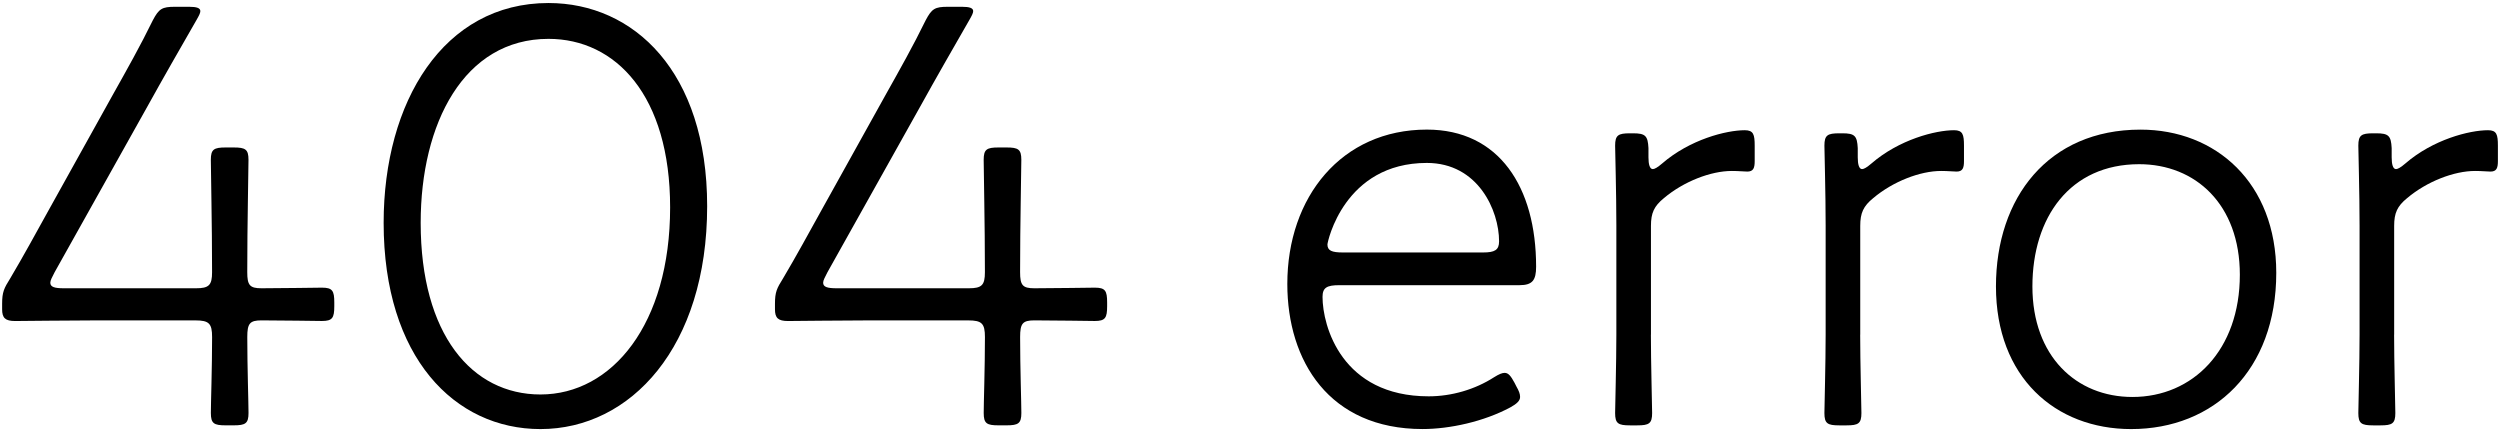
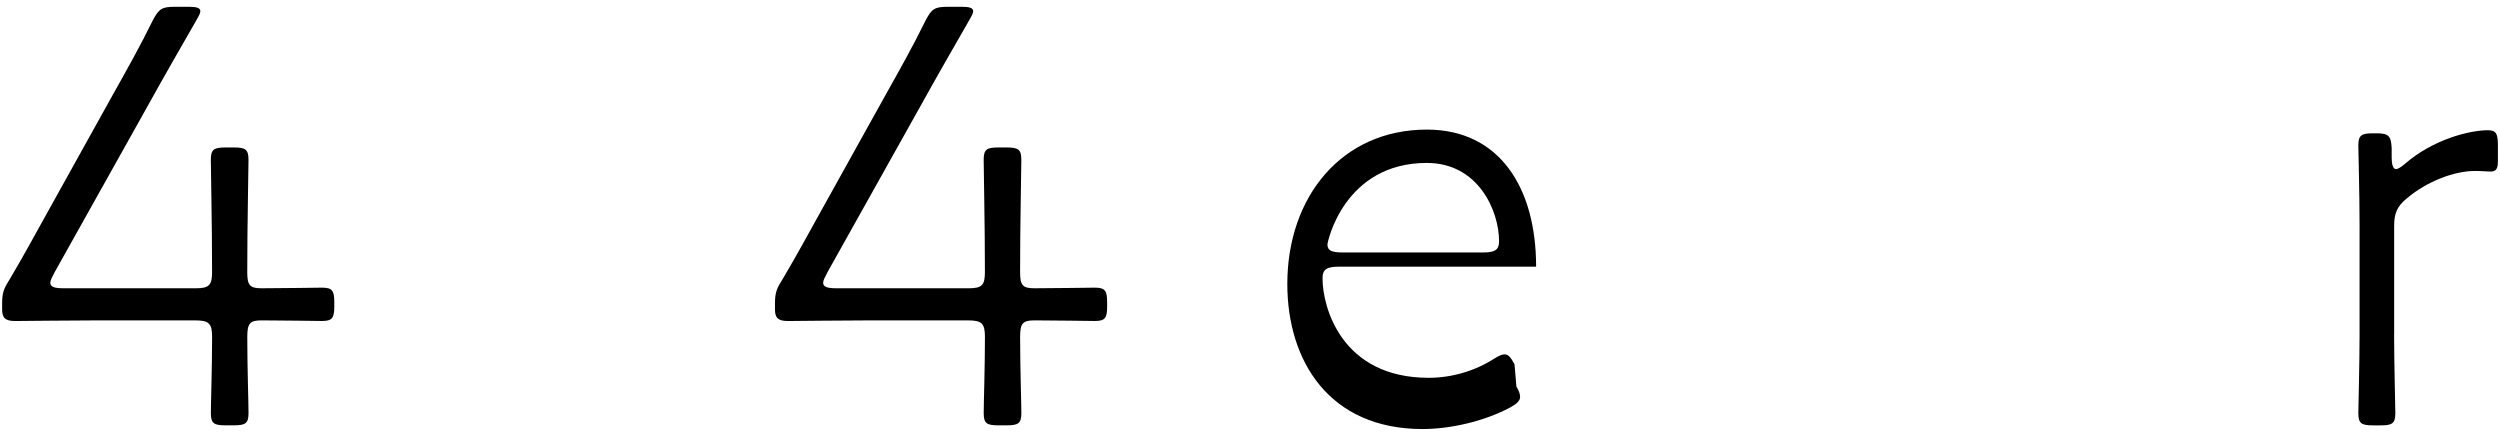
<svg xmlns="http://www.w3.org/2000/svg" version="1.1" id="レイヤー_1" x="0px" y="0px" width="81px" height="14px" viewBox="0 0 81 14" style="enable-background:new 0 0 81 14;" xml:space="preserve">
  <g>
    <path d="M8.012,10.921c0,0.98,0.04,2.141,0.04,2.46c0,0.34-0.101,0.4-0.48,0.4h-0.26c-0.381,0-0.48-0.06-0.48-0.4   c0-0.32,0.04-1.48,0.04-2.46c0-0.44-0.1-0.54-0.54-0.54H3.07c-0.9,0-2.261,0.02-2.581,0.02c-0.319,0-0.42-0.1-0.42-0.38v-0.18   c0-0.38,0.061-0.5,0.261-0.82c0.439-0.74,0.84-1.48,1.24-2.2l2.08-3.741c0.46-0.82,0.9-1.6,1.3-2.42   c0.2-0.38,0.301-0.44,0.721-0.44h0.46c0.24,0,0.36,0.04,0.36,0.14c0,0.06-0.04,0.14-0.12,0.28c-0.54,0.94-1.08,1.88-1.601,2.821   L1.77,8.82c-0.08,0.16-0.14,0.26-0.14,0.34c0,0.14,0.14,0.18,0.44,0.18h4.28c0.421,0,0.521-0.1,0.521-0.521   c0-1.58-0.04-3.26-0.04-3.641c0-0.34,0.1-0.4,0.48-0.4h0.26c0.38,0,0.48,0.06,0.48,0.4c0,0.38-0.04,2.061-0.04,3.641   c0,0.42,0.079,0.521,0.46,0.521c0.64,0,1.82-0.02,1.96-0.02c0.34,0,0.4,0.1,0.4,0.48v0.12c0,0.38-0.061,0.48-0.4,0.48   c-0.14,0-1.32-0.02-1.96-0.02C8.091,10.381,8.012,10.481,8.012,10.921z" />
-     <path d="M22.912,6.68c0,4.561-2.48,7.222-5.401,7.222c-2.78,0-5.081-2.321-5.081-6.682c0-3.921,1.94-7.122,5.341-7.122   C20.531,0.098,22.912,2.319,22.912,6.68z M13.63,7.22c0,3.621,1.66,5.561,3.881,5.561c2.32,0,4.201-2.28,4.201-6.061   c0-3.621-1.761-5.461-3.941-5.461C15.03,1.259,13.63,3.999,13.63,7.22z" />
    <path d="M33.052,10.921c0,0.98,0.04,2.141,0.04,2.46c0,0.34-0.101,0.4-0.48,0.4h-0.26c-0.381,0-0.48-0.06-0.48-0.4   c0-0.32,0.04-1.48,0.04-2.46c0-0.44-0.1-0.54-0.54-0.54H28.11c-0.9,0-2.261,0.02-2.581,0.02c-0.319,0-0.42-0.1-0.42-0.38v-0.18   c0-0.38,0.061-0.5,0.261-0.82c0.439-0.74,0.84-1.48,1.24-2.2l2.08-3.741c0.46-0.82,0.9-1.6,1.3-2.42   c0.2-0.38,0.301-0.44,0.721-0.44h0.46c0.24,0,0.36,0.04,0.36,0.14c0,0.06-0.04,0.14-0.12,0.28c-0.54,0.94-1.08,1.88-1.601,2.821   L26.81,8.82c-0.08,0.16-0.14,0.26-0.14,0.34c0,0.14,0.14,0.18,0.44,0.18h4.28c0.421,0,0.521-0.1,0.521-0.521   c0-1.58-0.04-3.26-0.04-3.641c0-0.34,0.1-0.4,0.48-0.4h0.26c0.38,0,0.48,0.06,0.48,0.4c0,0.38-0.04,2.061-0.04,3.641   c0,0.42,0.079,0.521,0.46,0.521c0.64,0,1.82-0.02,1.96-0.02c0.34,0,0.4,0.1,0.4,0.48v0.12c0,0.38-0.061,0.48-0.4,0.48   c-0.14,0-1.32-0.02-1.96-0.02C33.131,10.381,33.052,10.481,33.052,10.921z" />
-     <path d="M49.131,12.521c0.08,0.14,0.12,0.24,0.12,0.34c0,0.12-0.101,0.22-0.32,0.34c-0.86,0.46-1.96,0.7-2.841,0.7   c-3.021,0-4.381-2.201-4.381-4.701c0-2.821,1.761-5.001,4.521-5.001c2.34,0,3.54,1.86,3.54,4.441c0,0.44-0.119,0.6-0.54,0.6H43.39   c-0.4,0-0.54,0.08-0.54,0.38c0,0.94,0.62,3.221,3.44,3.221c0.74,0,1.5-0.22,2.12-0.62c0.16-0.1,0.261-0.14,0.341-0.14   c0.12,0,0.2,0.1,0.319,0.32L49.131,12.521z M48.57,7.82c0-1-0.68-2.541-2.34-2.541c-2.681,0-3.221,2.561-3.221,2.641   c0,0.2,0.14,0.26,0.5,0.26h4.541C48.431,8.18,48.57,8.1,48.57,7.82z" />
-     <path d="M53.489,10.841c0,0.88,0.04,2.341,0.04,2.541c0,0.34-0.1,0.4-0.479,0.4h-0.24c-0.38,0-0.48-0.06-0.48-0.4   c0-0.18,0.04-1.62,0.04-2.541V7.32c0-1.061-0.04-2.42-0.04-2.601c0-0.34,0.101-0.4,0.48-0.4h0.1c0.4,0,0.48,0.08,0.5,0.48v0.3   c0,0.22,0.04,0.38,0.141,0.38c0.06,0,0.16-0.06,0.3-0.18c0.9-0.78,2.08-1.08,2.681-1.08c0.28,0,0.32,0.14,0.32,0.5v0.5   c0,0.22-0.04,0.34-0.24,0.34c-0.101,0-0.28-0.02-0.5-0.02c-0.681,0-1.561,0.34-2.201,0.88c-0.319,0.26-0.42,0.48-0.42,0.9V10.841z" />
-     <path d="M60.27,10.841c0,0.88,0.04,2.341,0.04,2.541c0,0.34-0.1,0.4-0.479,0.4h-0.24c-0.38,0-0.48-0.06-0.48-0.4   c0-0.18,0.04-1.62,0.04-2.541V7.32c0-1.061-0.04-2.42-0.04-2.601c0-0.34,0.101-0.4,0.48-0.4h0.1c0.4,0,0.48,0.08,0.5,0.48v0.3   c0,0.22,0.04,0.38,0.141,0.38c0.06,0,0.16-0.06,0.3-0.18c0.9-0.78,2.08-1.08,2.681-1.08c0.28,0,0.32,0.14,0.32,0.5v0.5   c0,0.22-0.04,0.34-0.24,0.34c-0.101,0-0.28-0.02-0.5-0.02c-0.681,0-1.561,0.34-2.201,0.88c-0.319,0.26-0.42,0.48-0.42,0.9V10.841z" />
-     <path d="M73.751,8.84c0,3.161-2.021,5.062-4.701,5.062c-2.46,0-4.381-1.681-4.381-4.621c0-2.881,1.7-5.081,4.682-5.081   C71.791,4.199,73.751,5.92,73.751,8.84z M65.85,9.281c0,2.26,1.42,3.581,3.24,3.581c1.961,0,3.481-1.52,3.481-3.961   c0-2.28-1.44-3.581-3.261-3.581C67.069,5.32,65.85,7.04,65.85,9.281z" />
+     <path d="M49.131,12.521c0.08,0.14,0.12,0.24,0.12,0.34c0,0.12-0.101,0.22-0.32,0.34c-0.86,0.46-1.96,0.7-2.841,0.7   c-3.021,0-4.381-2.201-4.381-4.701c0-2.821,1.761-5.001,4.521-5.001c2.34,0,3.54,1.86,3.54,4.441H43.39   c-0.4,0-0.54,0.08-0.54,0.38c0,0.94,0.62,3.221,3.44,3.221c0.74,0,1.5-0.22,2.12-0.62c0.16-0.1,0.261-0.14,0.341-0.14   c0.12,0,0.2,0.1,0.319,0.32L49.131,12.521z M48.57,7.82c0-1-0.68-2.541-2.34-2.541c-2.681,0-3.221,2.561-3.221,2.641   c0,0.2,0.14,0.26,0.5,0.26h4.541C48.431,8.18,48.57,8.1,48.57,7.82z" />
    <path d="M77.569,10.841c0,0.88,0.04,2.341,0.04,2.541c0,0.34-0.1,0.4-0.479,0.4h-0.24c-0.38,0-0.48-0.06-0.48-0.4   c0-0.18,0.04-1.62,0.04-2.541V7.32c0-1.061-0.04-2.42-0.04-2.601c0-0.34,0.101-0.4,0.48-0.4h0.1c0.4,0,0.48,0.08,0.5,0.48v0.3   c0,0.22,0.04,0.38,0.141,0.38c0.06,0,0.16-0.06,0.3-0.18c0.9-0.78,2.08-1.08,2.681-1.08c0.28,0,0.32,0.14,0.32,0.5v0.5   c0,0.22-0.04,0.34-0.24,0.34c-0.101,0-0.28-0.02-0.5-0.02c-0.681,0-1.561,0.34-2.201,0.88c-0.319,0.26-0.42,0.48-0.42,0.9V10.841z" />
  </g>
</svg>